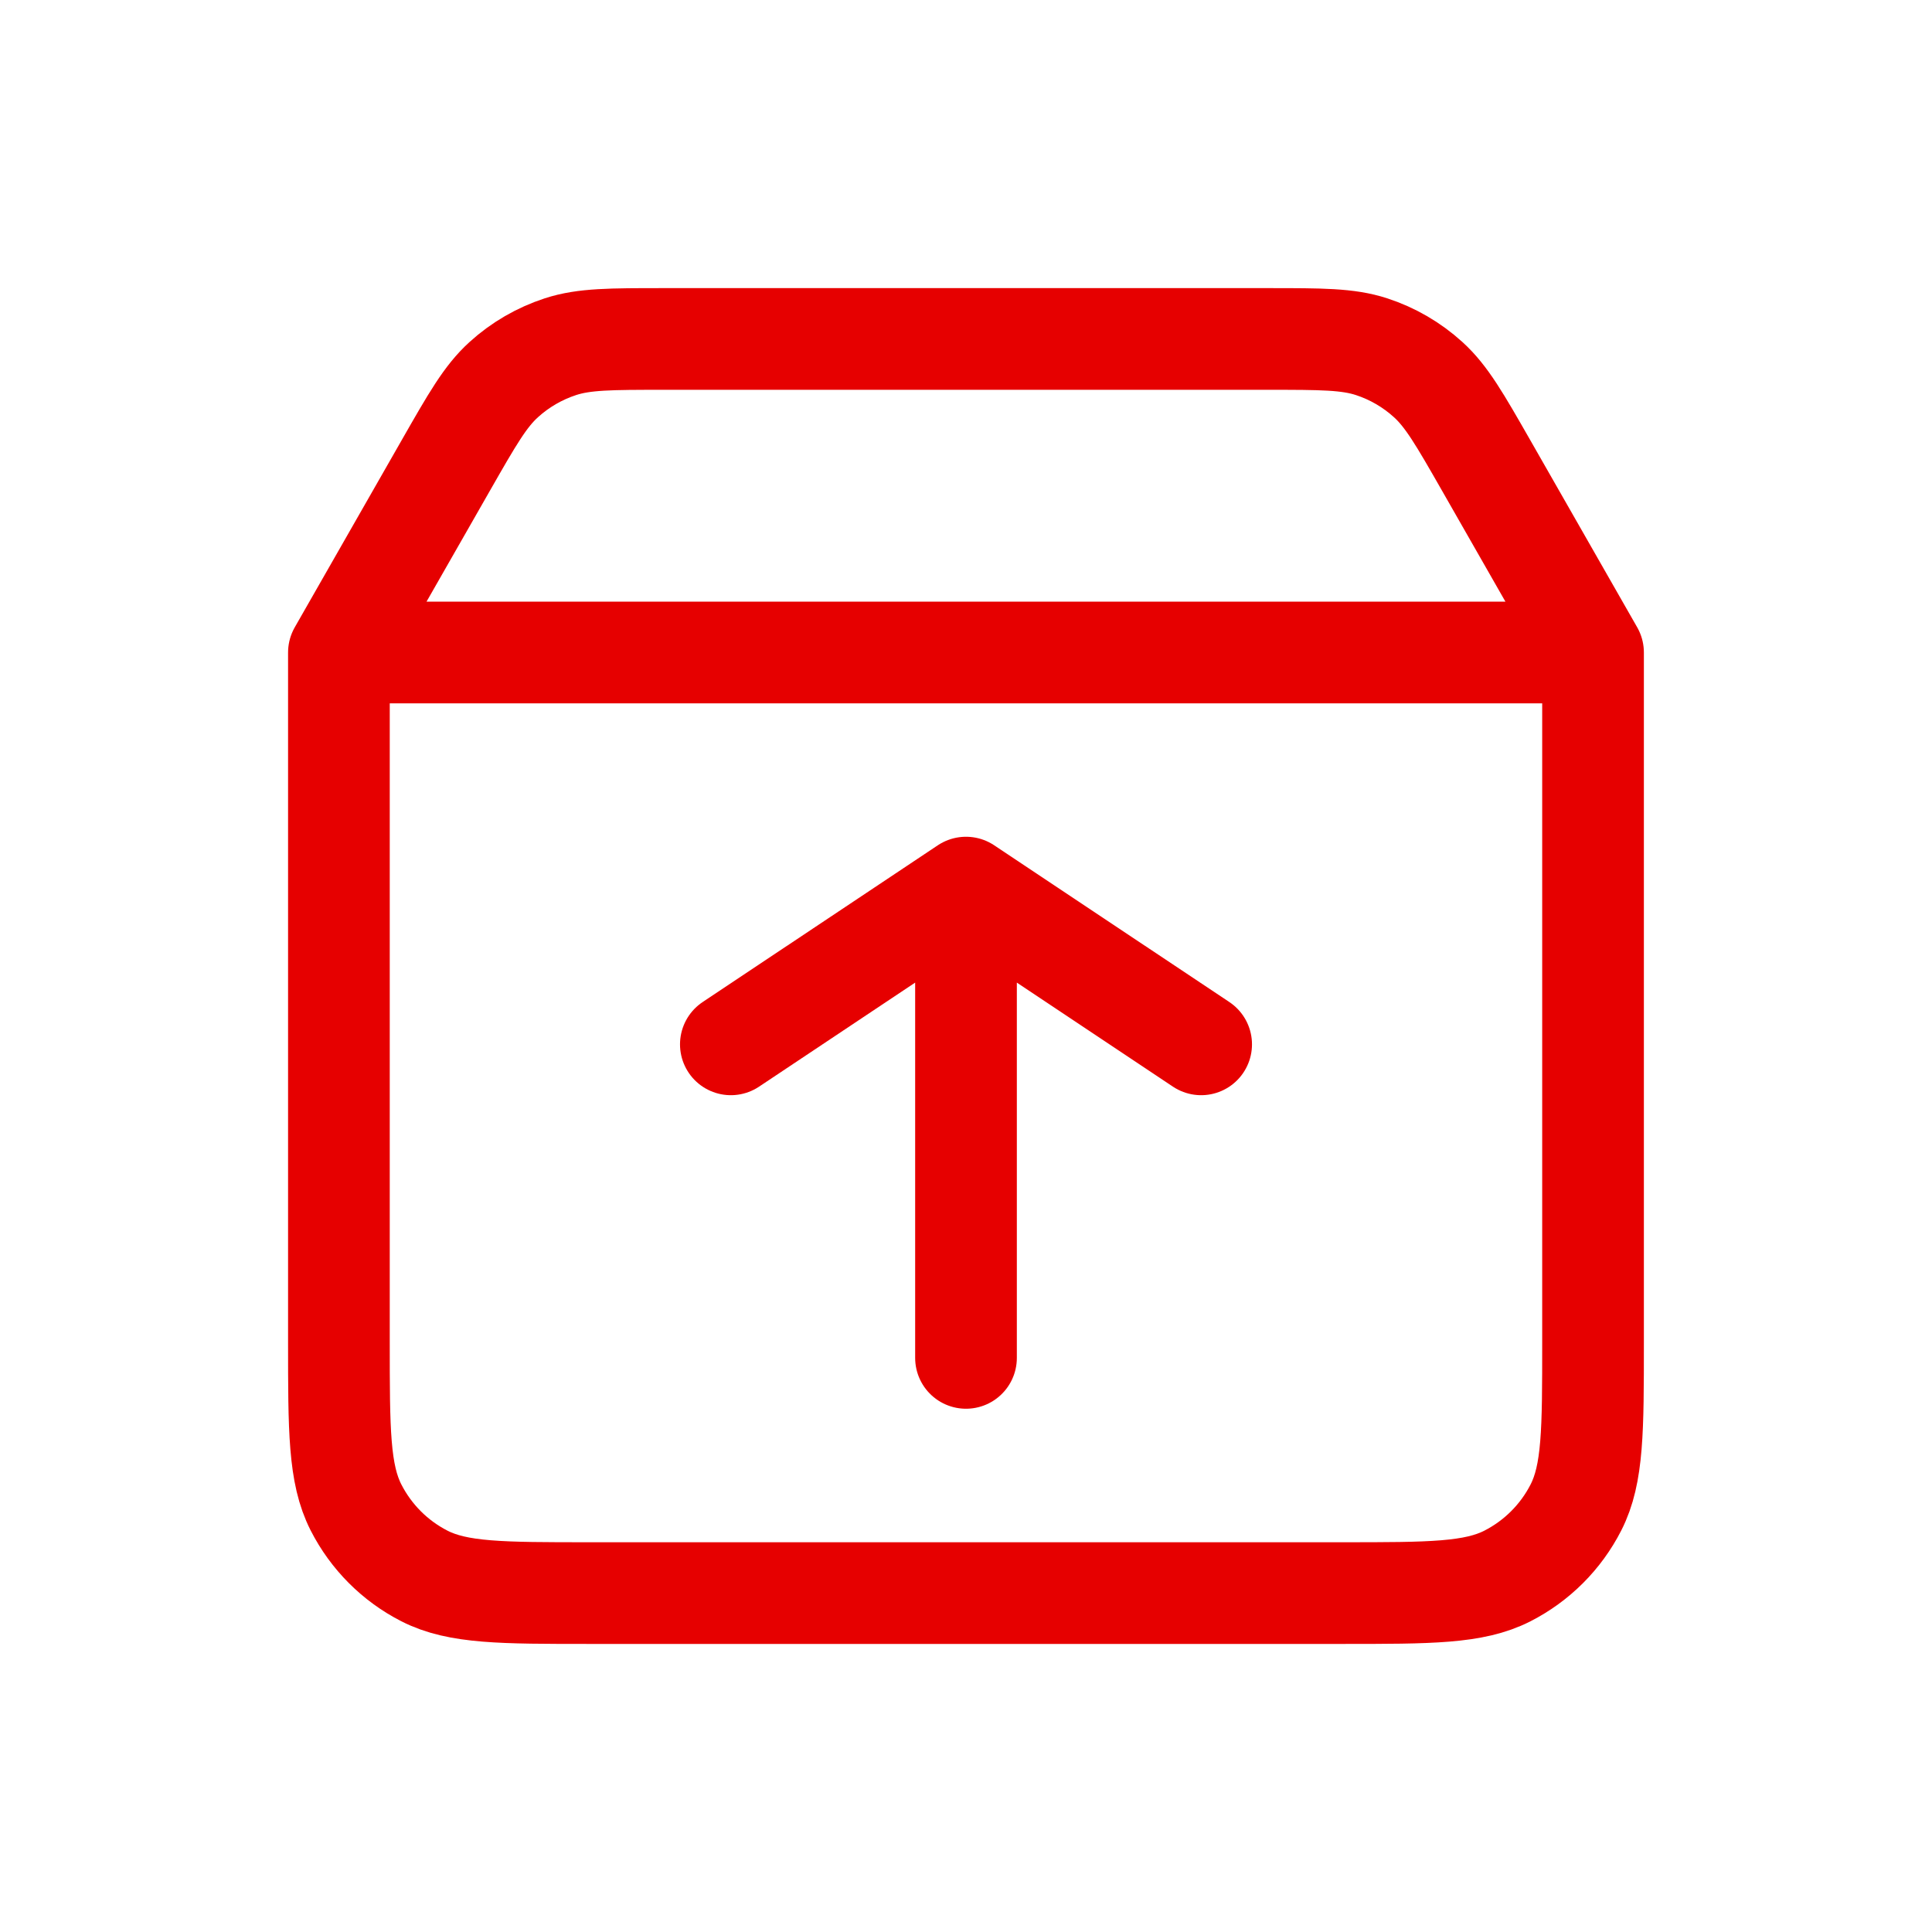
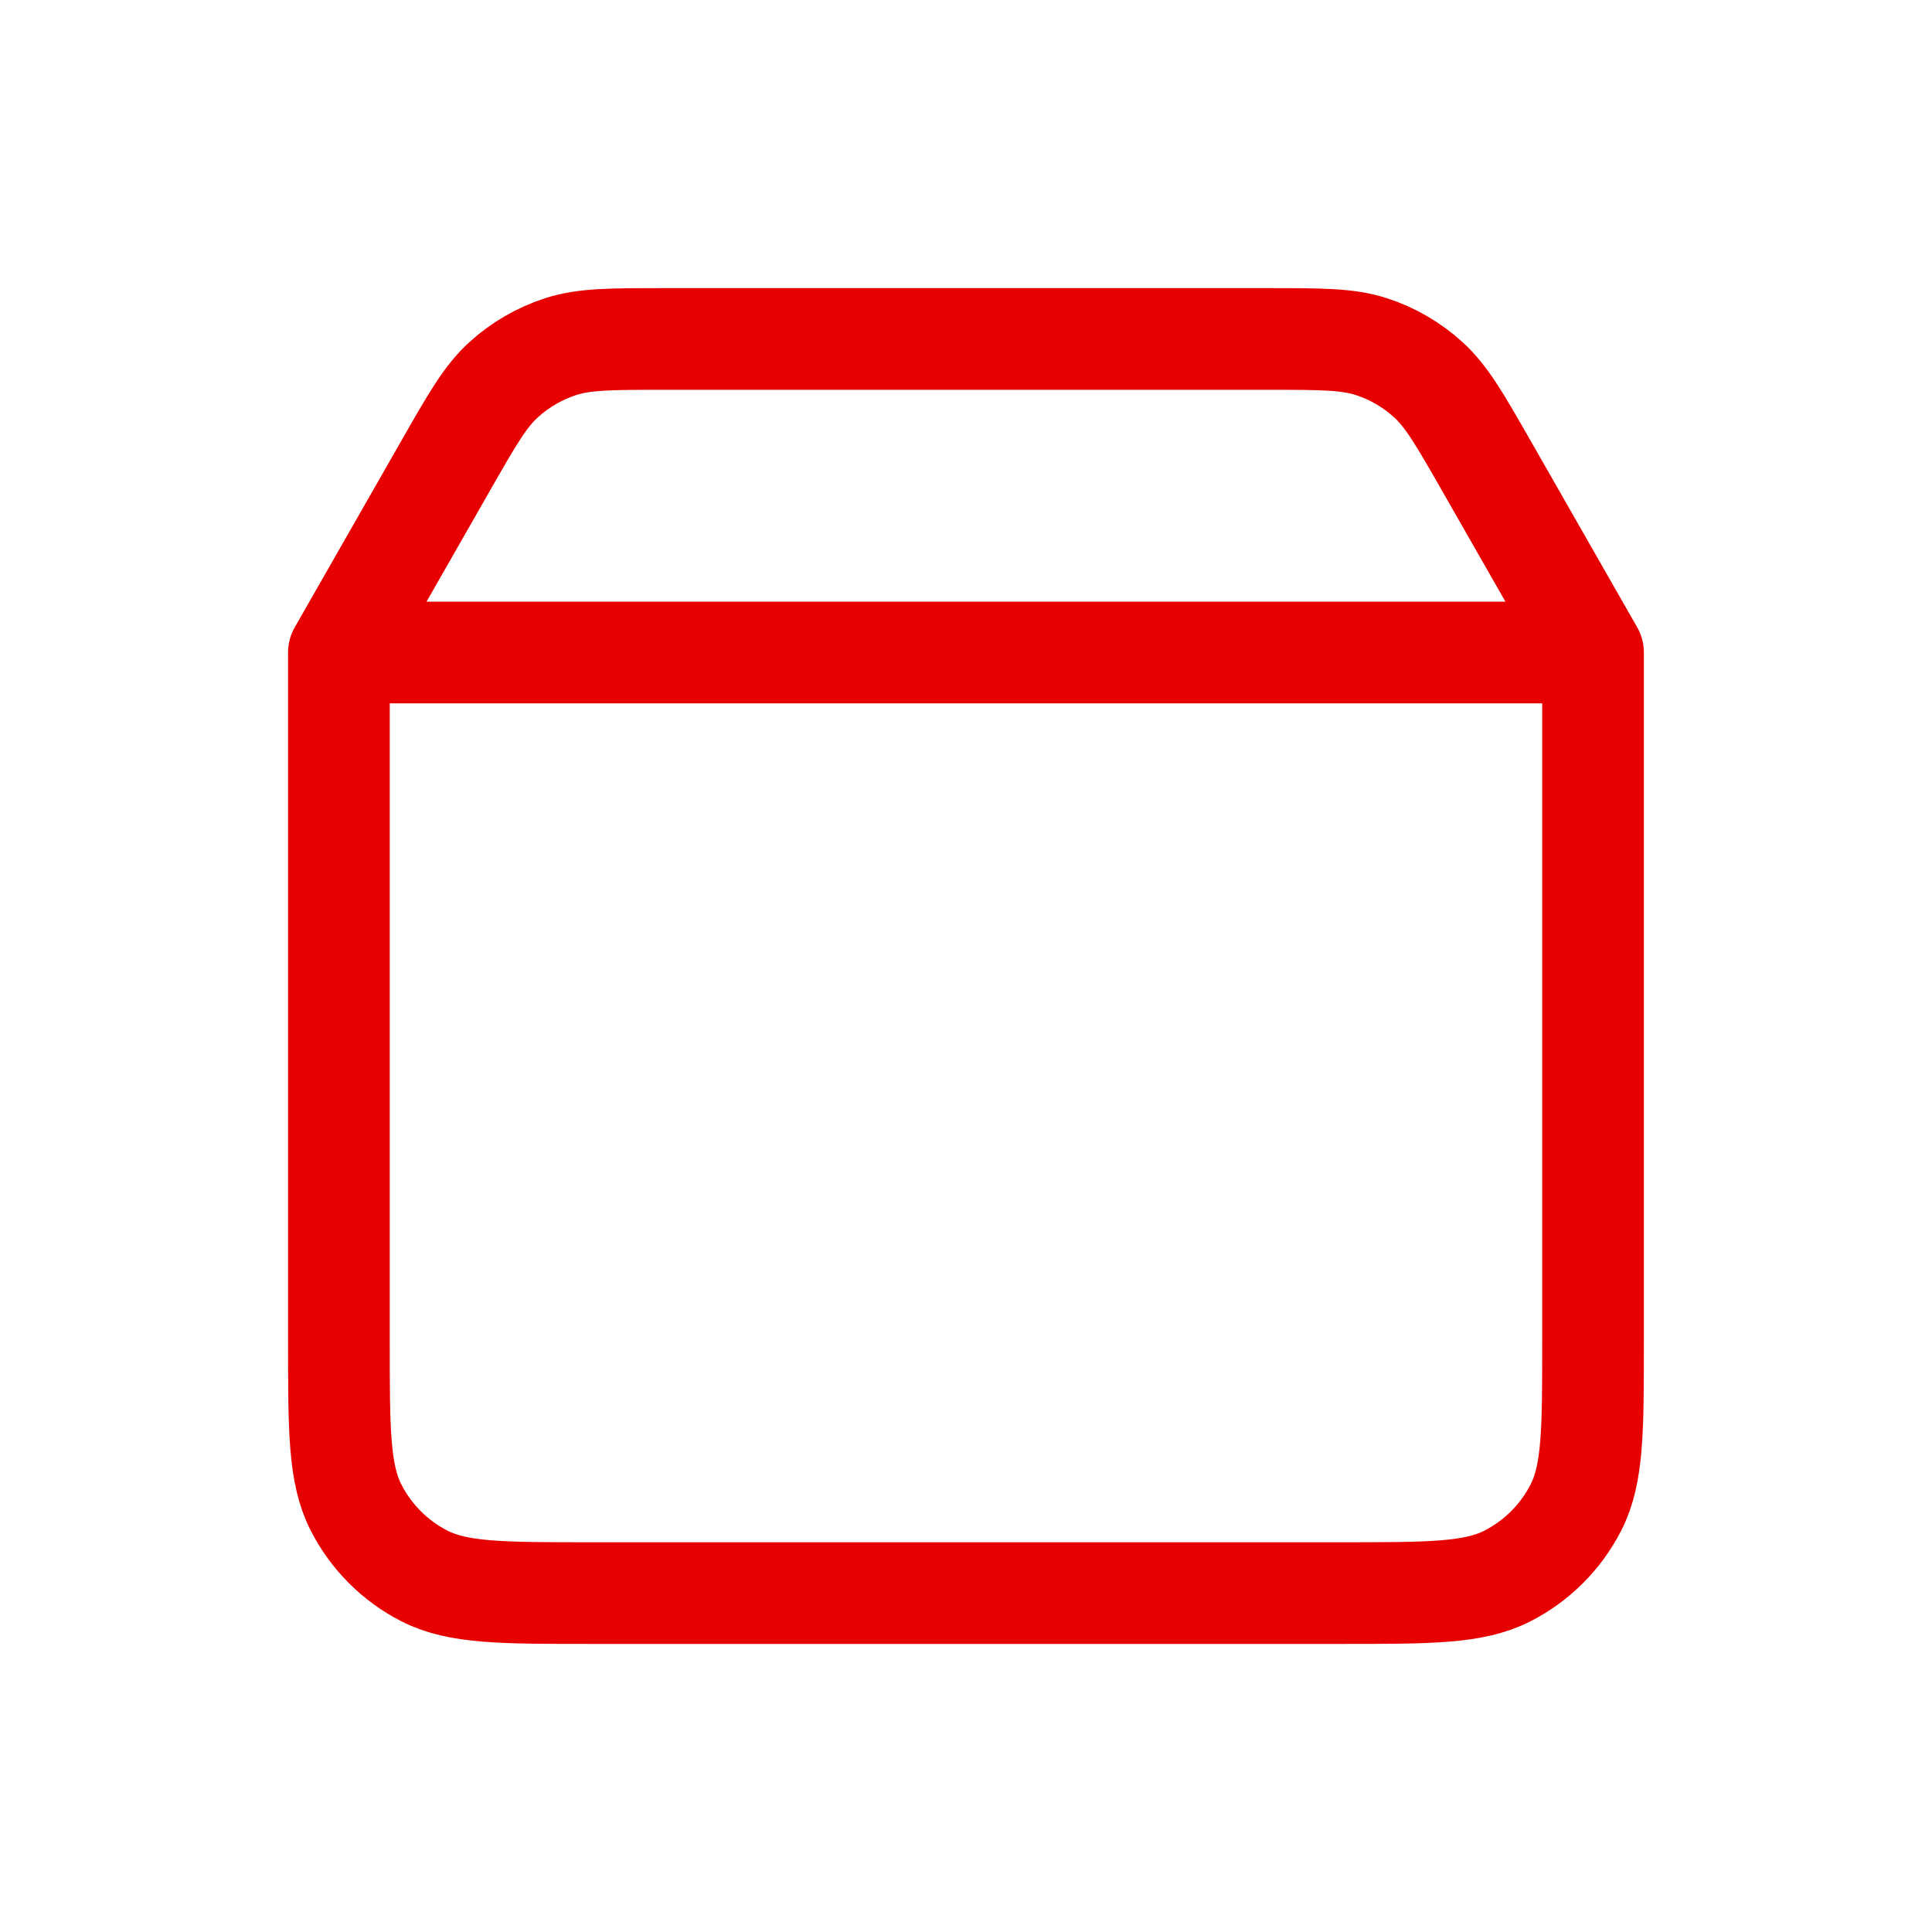
<svg xmlns="http://www.w3.org/2000/svg" width="38" height="38" viewBox="0 0 38 38" fill="none">
  <g id="File / Download_Package">
    <path id="Vector" d="M6.666 12.834V26.4C6.666 28.127 6.666 28.99 7.002 29.649C7.298 30.23 7.769 30.702 8.349 30.998C9.008 31.334 9.871 31.334 11.595 31.334H26.404C28.128 31.334 28.989 31.334 29.648 30.998C30.228 30.702 30.701 30.23 30.997 29.649C31.333 28.991 31.333 28.128 31.333 26.405V12.834M6.666 12.834H31.333M6.666 12.834L8.771 9.15C9.287 8.247 9.545 7.795 9.909 7.466C10.23 7.174 10.611 6.954 11.023 6.819C11.489 6.667 12.01 6.667 13.053 6.667H24.946C25.988 6.667 26.511 6.667 26.977 6.819C27.39 6.954 27.768 7.174 28.09 7.466C28.453 7.795 28.712 8.247 29.23 9.153L31.333 12.834" stroke="#E60000" stroke-width="2" stroke-linecap="round" stroke-linejoin="round" />
-     <path id="Vector_2" d="M19 26.708L19 17.458M19 17.458L14.375 20.541M19 17.458L23.625 20.541" stroke="#E60000" stroke-width="2" stroke-linecap="round" stroke-linejoin="round" />
  </g>
</svg>